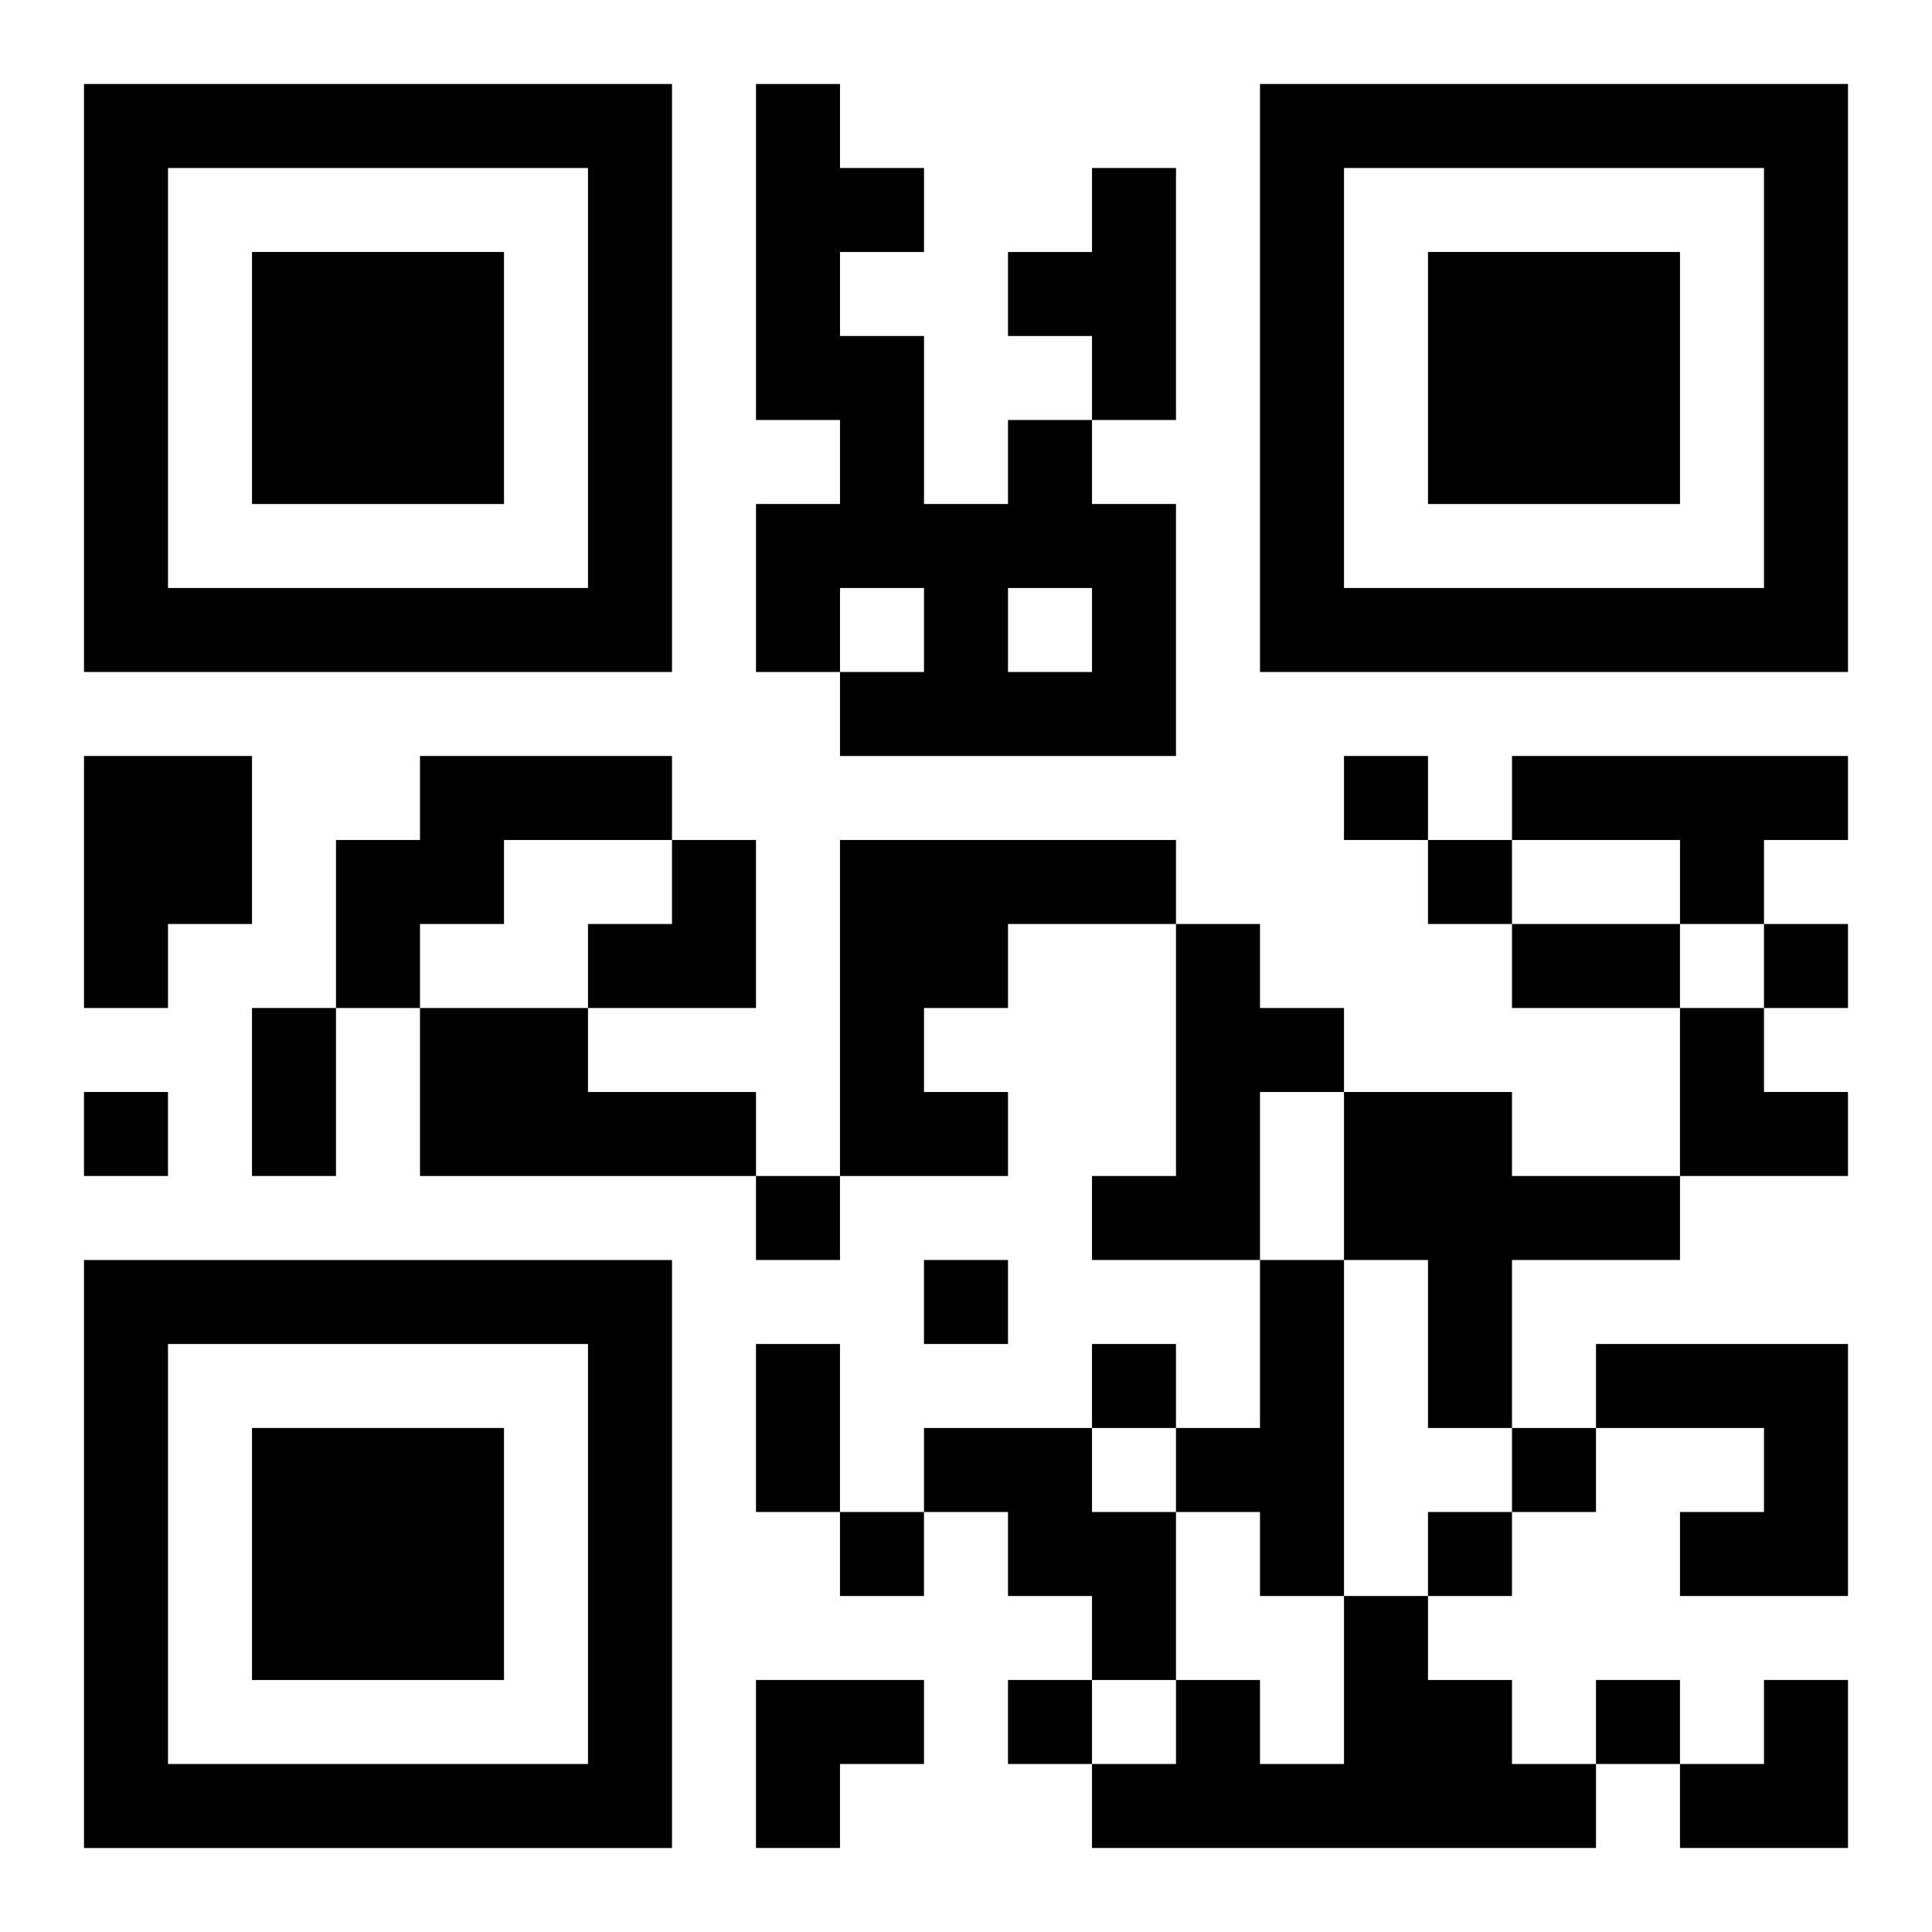
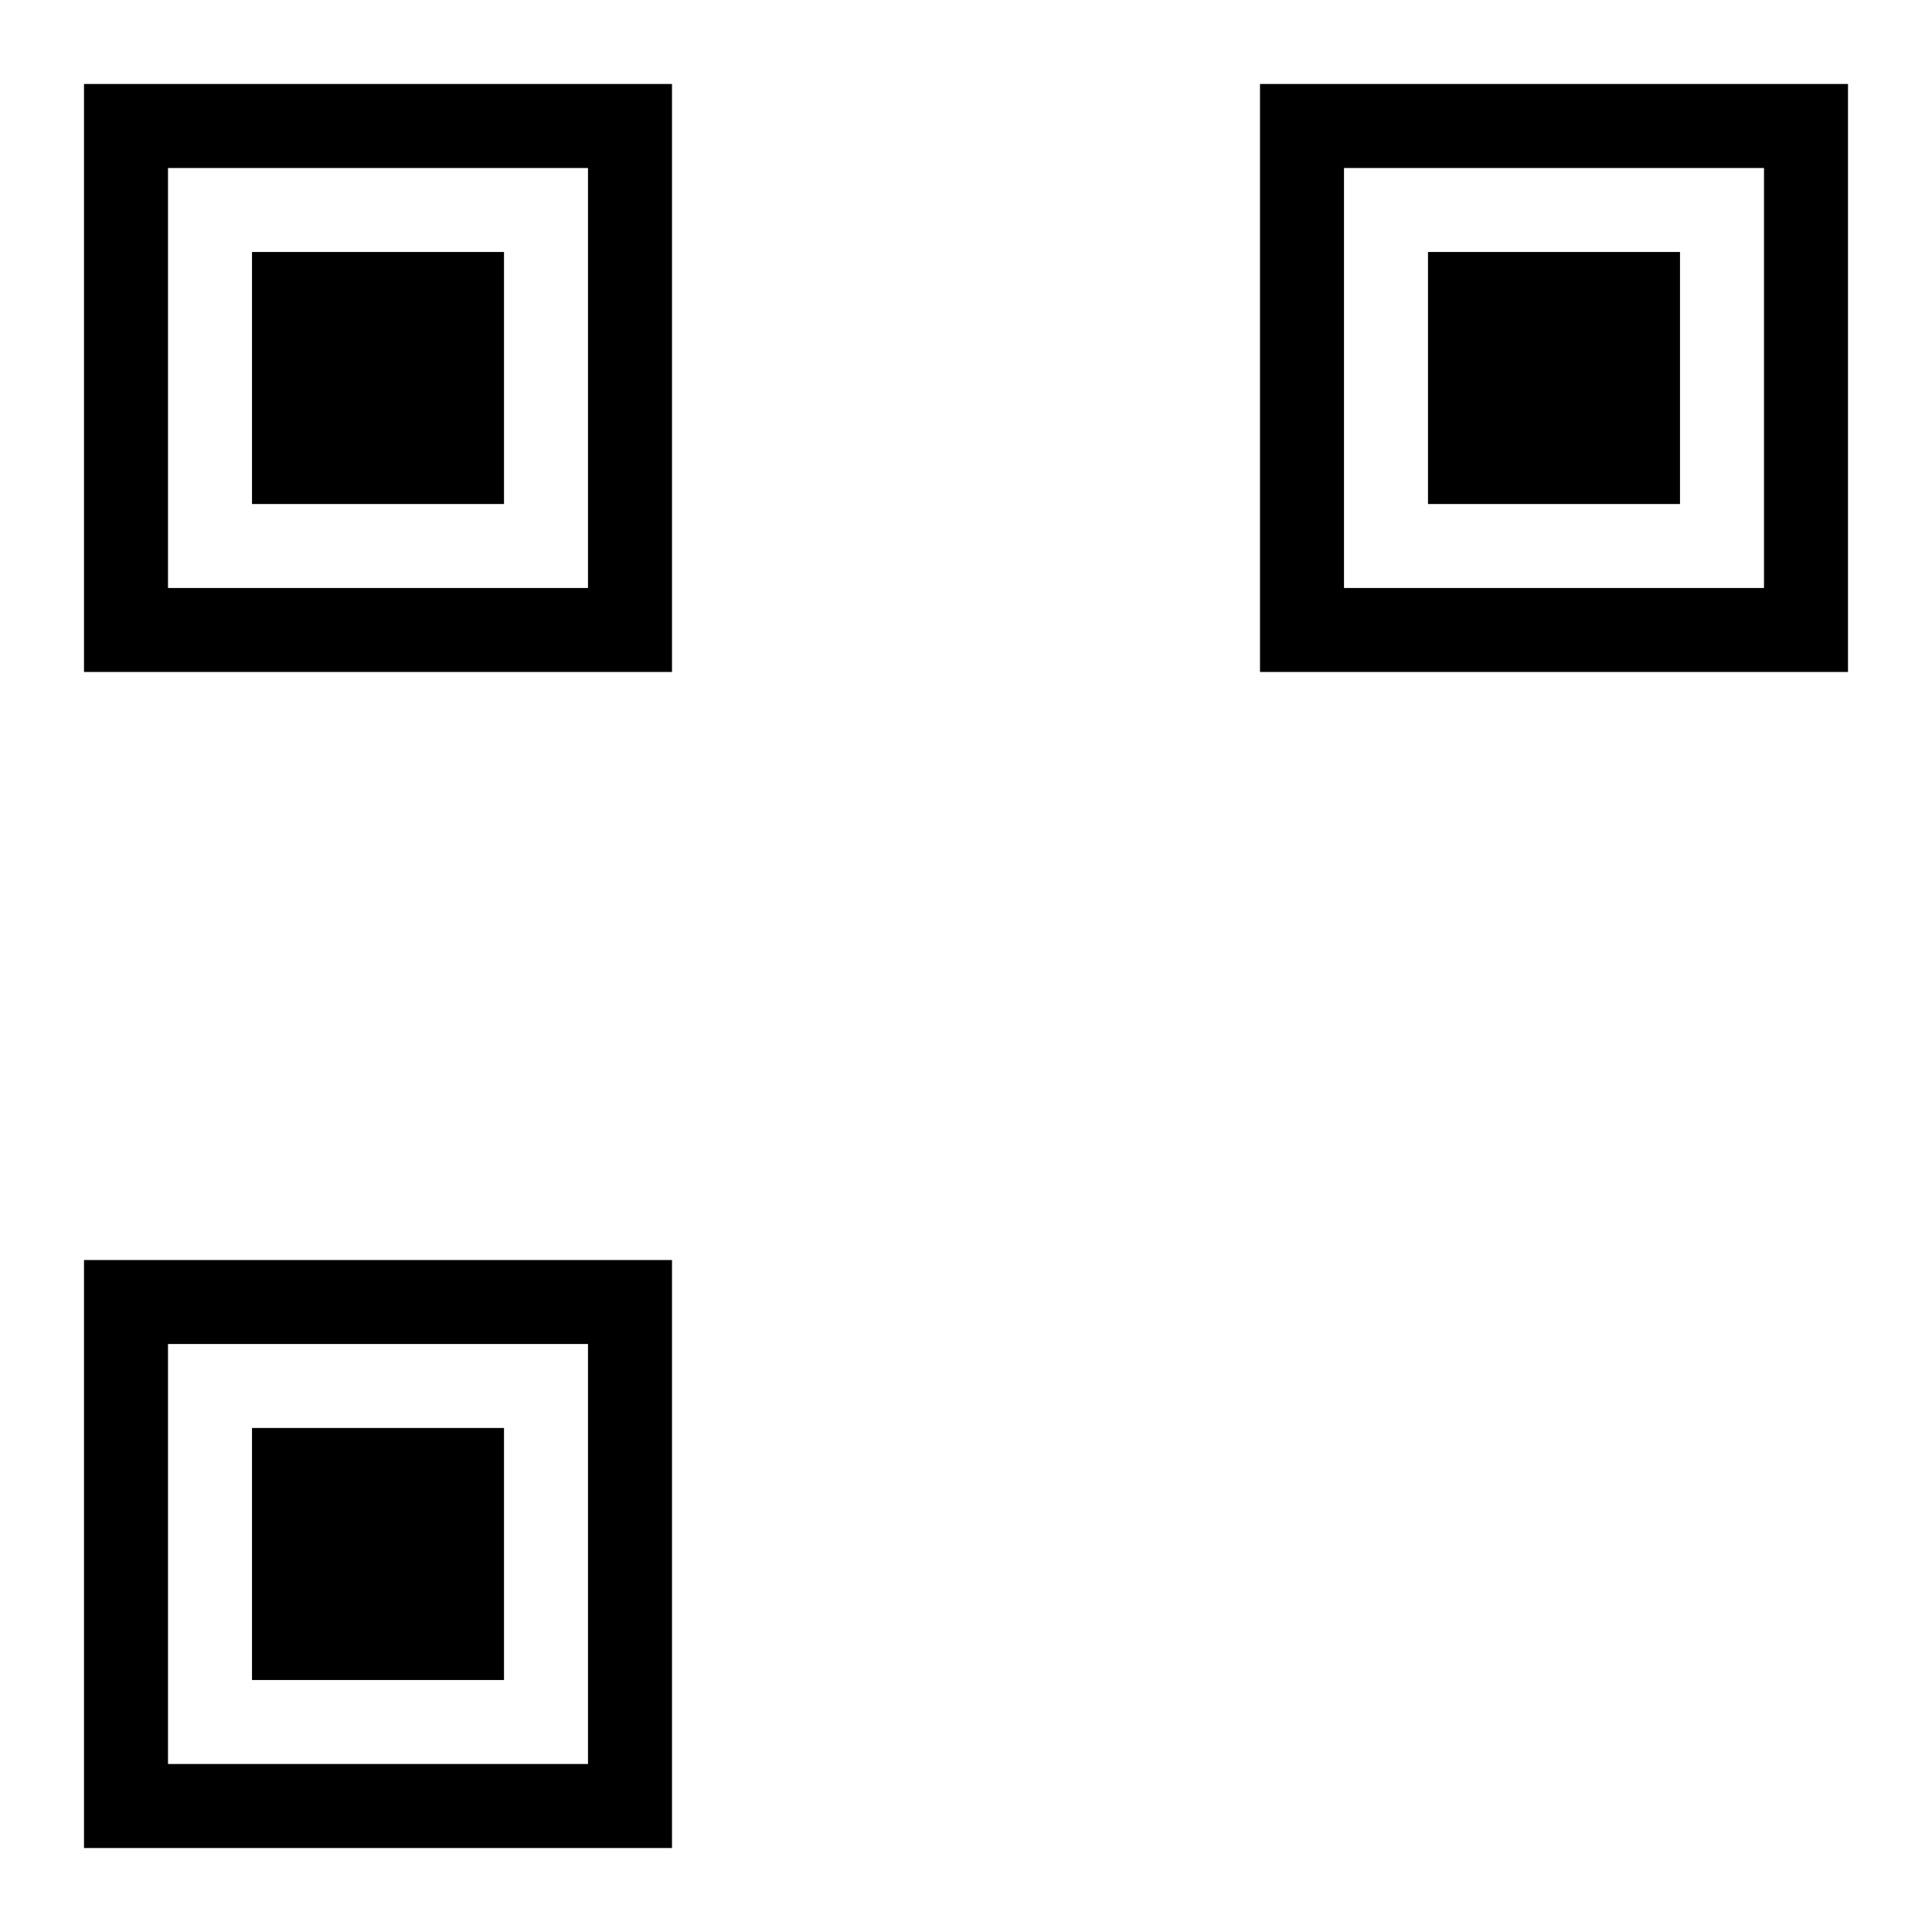
<svg xmlns="http://www.w3.org/2000/svg" xmlns:xlink="http://www.w3.org/1999/xlink" width="250" height="250" baseProfile="full" version="1.1" viewBox="-1 -1 23 23">
  <symbol id="a">
    <path d="m0 7v7h7v-7h-7zm1 1h5v5h-5v-5zm1 1v3h3v-3h-3z" />
  </symbol>
  <use y="-7" xlink:href="#a" />
  <use y="7" xlink:href="#a" />
  <use x="14" y="-7" xlink:href="#a" />
-   <path d="m12 1h1v3h-1v-1h-1v-1h1v-1m-1 3h1v1h1v3h-4v-1h1v-1h-1v1h-1v-2h1v-1h-1v-4h1v1h1v1h-1v1h1v2h1v-1m0 2v1h1v-1h-1m-11 2h2v2h-1v1h-1v-3m4 0h3v1h-2v1h-1v1h-1v-2h1v-1m13 0h4v1h-1v1h-1v-1h-2v-1m-8 1h4v1h-2v1h-1v1h1v1h-2v-4m4 1h1v1h1v1h-1v2h-2v-1h1v-3m-9 1h2v1h2v1h-4v-2m11 1h2v1h2v1h-2v2h-1v-2h-1v-2m-1 2h1v4h-1v-1h-1v-1h1v-2m4 1h3v3h-2v-1h1v-1h-2v-1m-8 1h2v1h1v2h-1v-1h-1v-1h-1v-1m5 2h1v1h1v1h1v1h-6v-1h1v-1h1v1h1v-2m0-10v1h1v-1h-1m1 1v1h1v-1h-1m4 1v1h1v-1h-1m-20 2v1h1v-1h-1m8 1v1h1v-1h-1m2 1v1h1v-1h-1m2 1v1h1v-1h-1m5 1v1h1v-1h-1m-8 1v1h1v-1h-1m7 0v1h1v-1h-1m-5 2v1h1v-1h-1m7 0v1h1v-1h-1m-1-9h2v1h-2v-1m-15 1h1v2h-1v-2m6 4h1v2h-1v-2m-2-6m1 0h1v2h-2v-1h1zm12 2h1v1h1v1h-2zm-11 8h2v1h-1v1h-1zm11 0m1 0h1v2h-2v-1h1z" />
</svg>